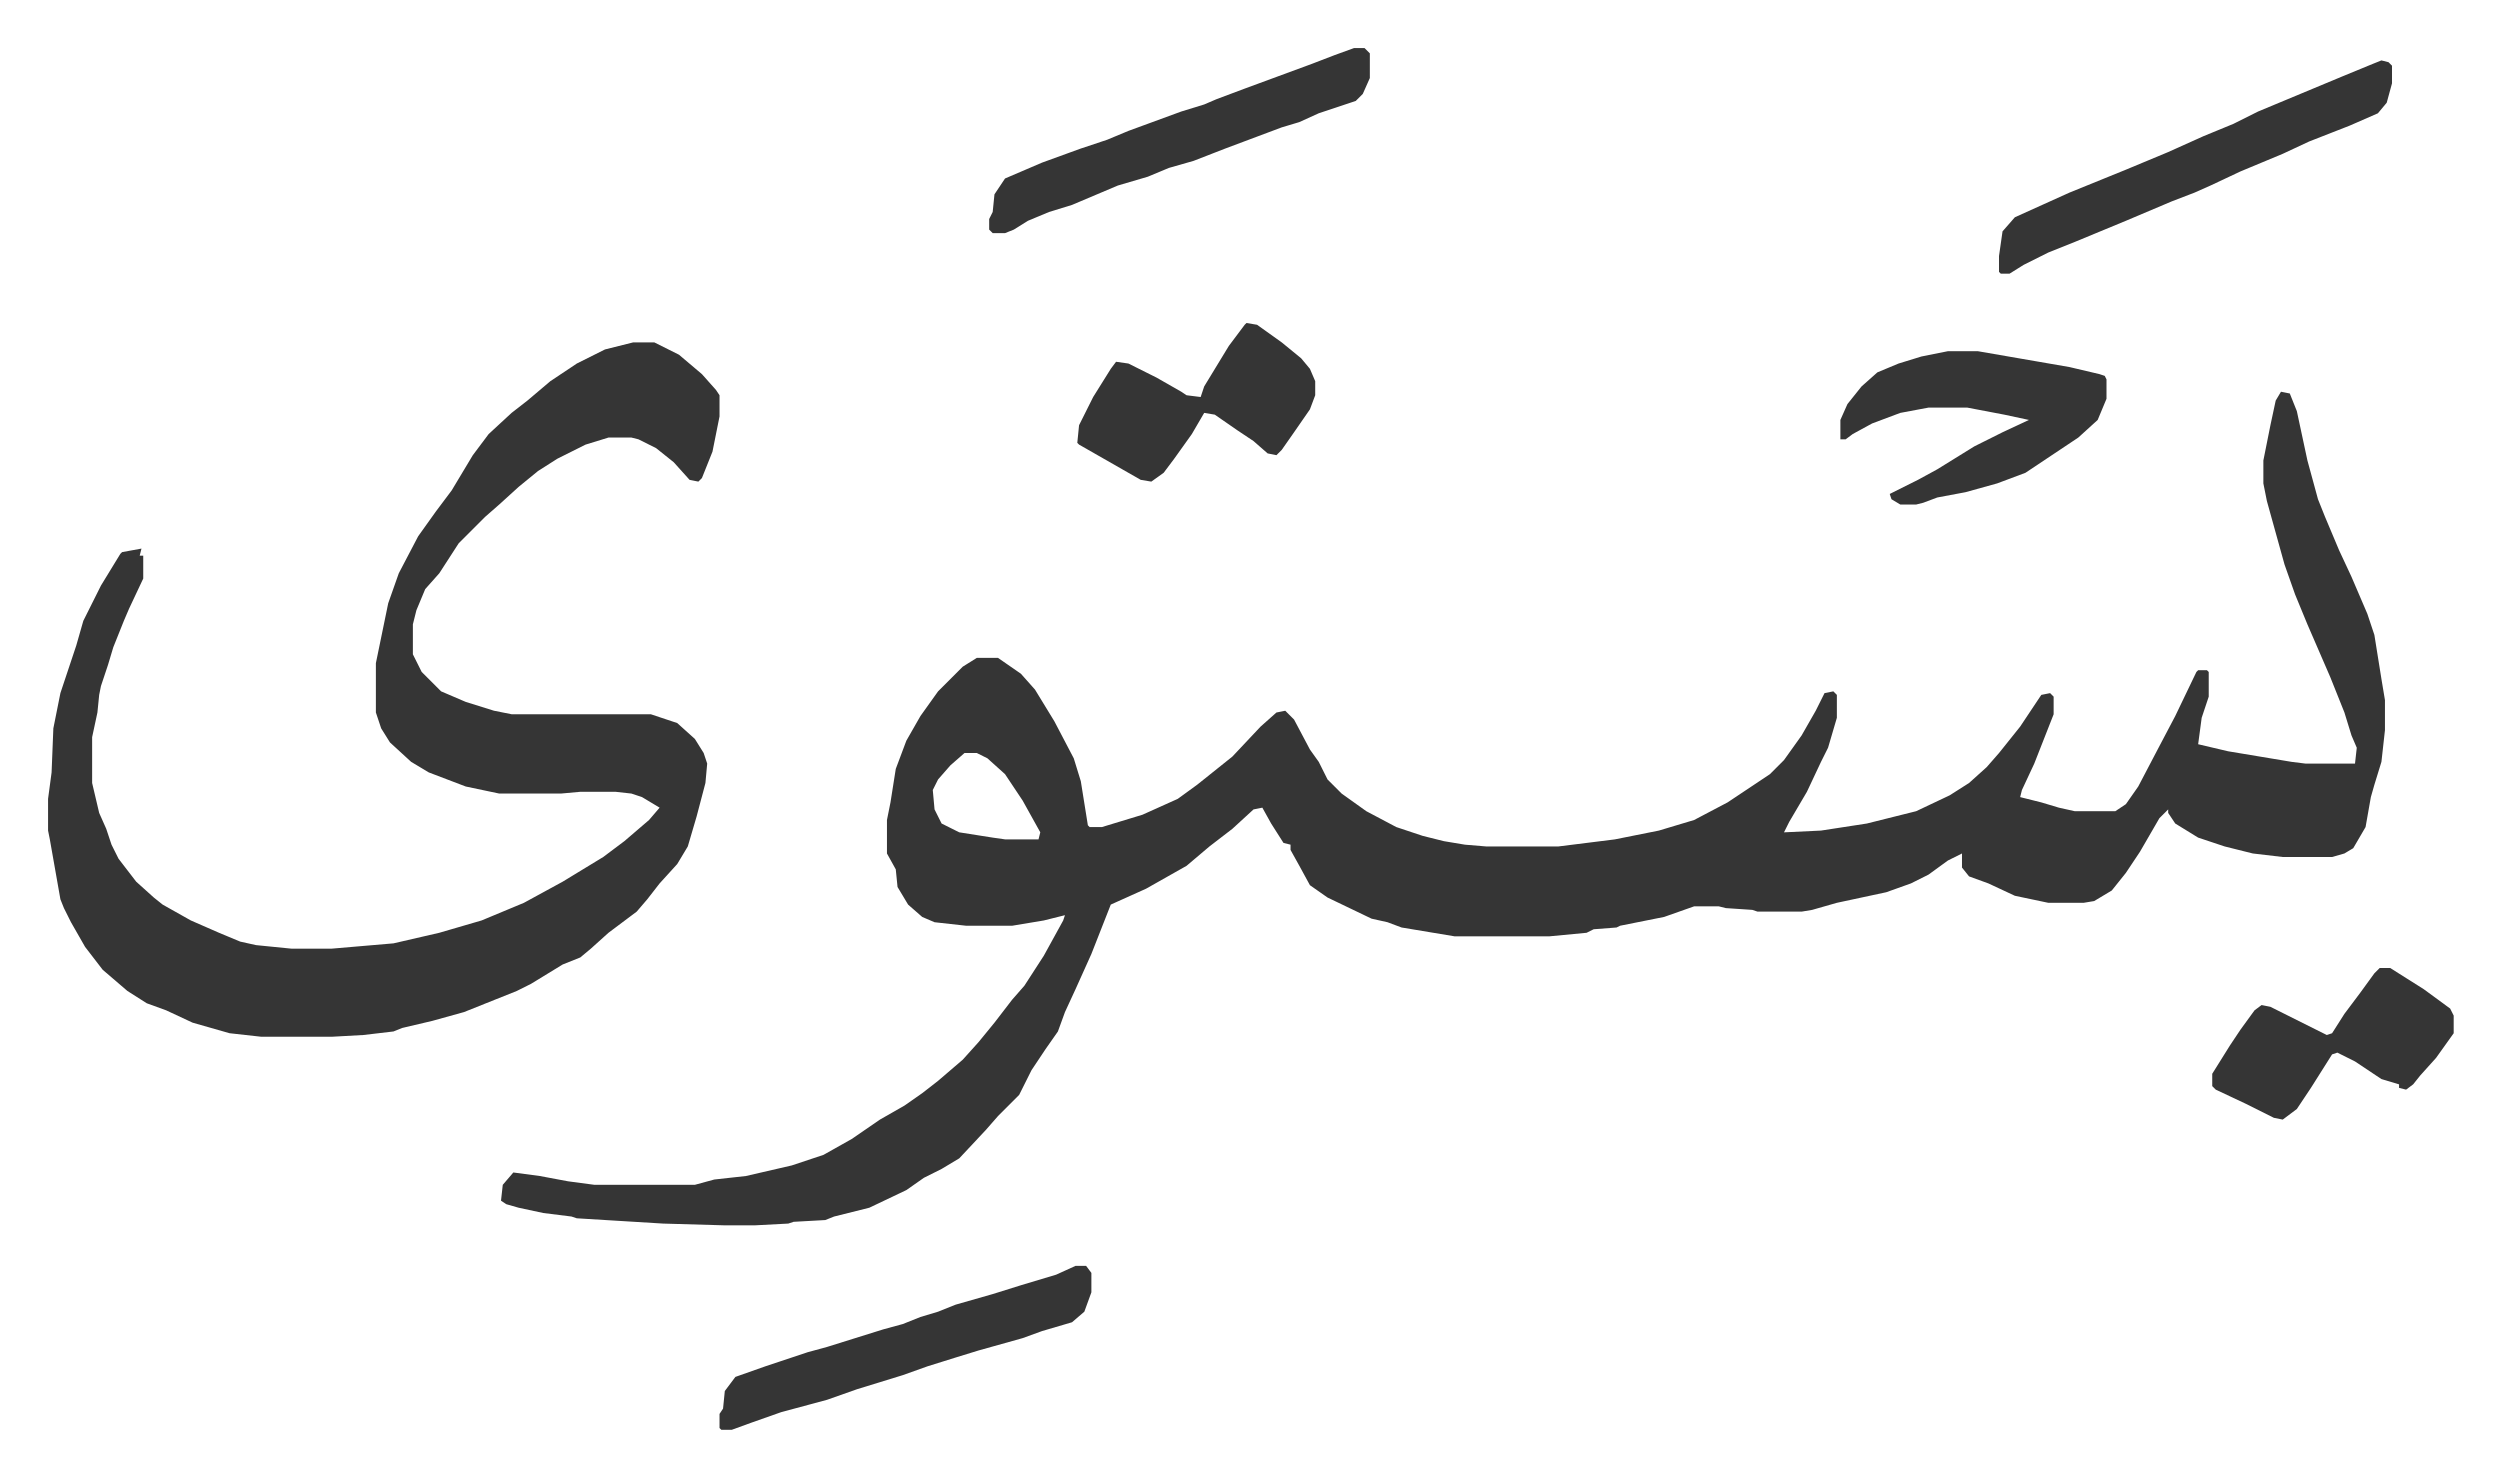
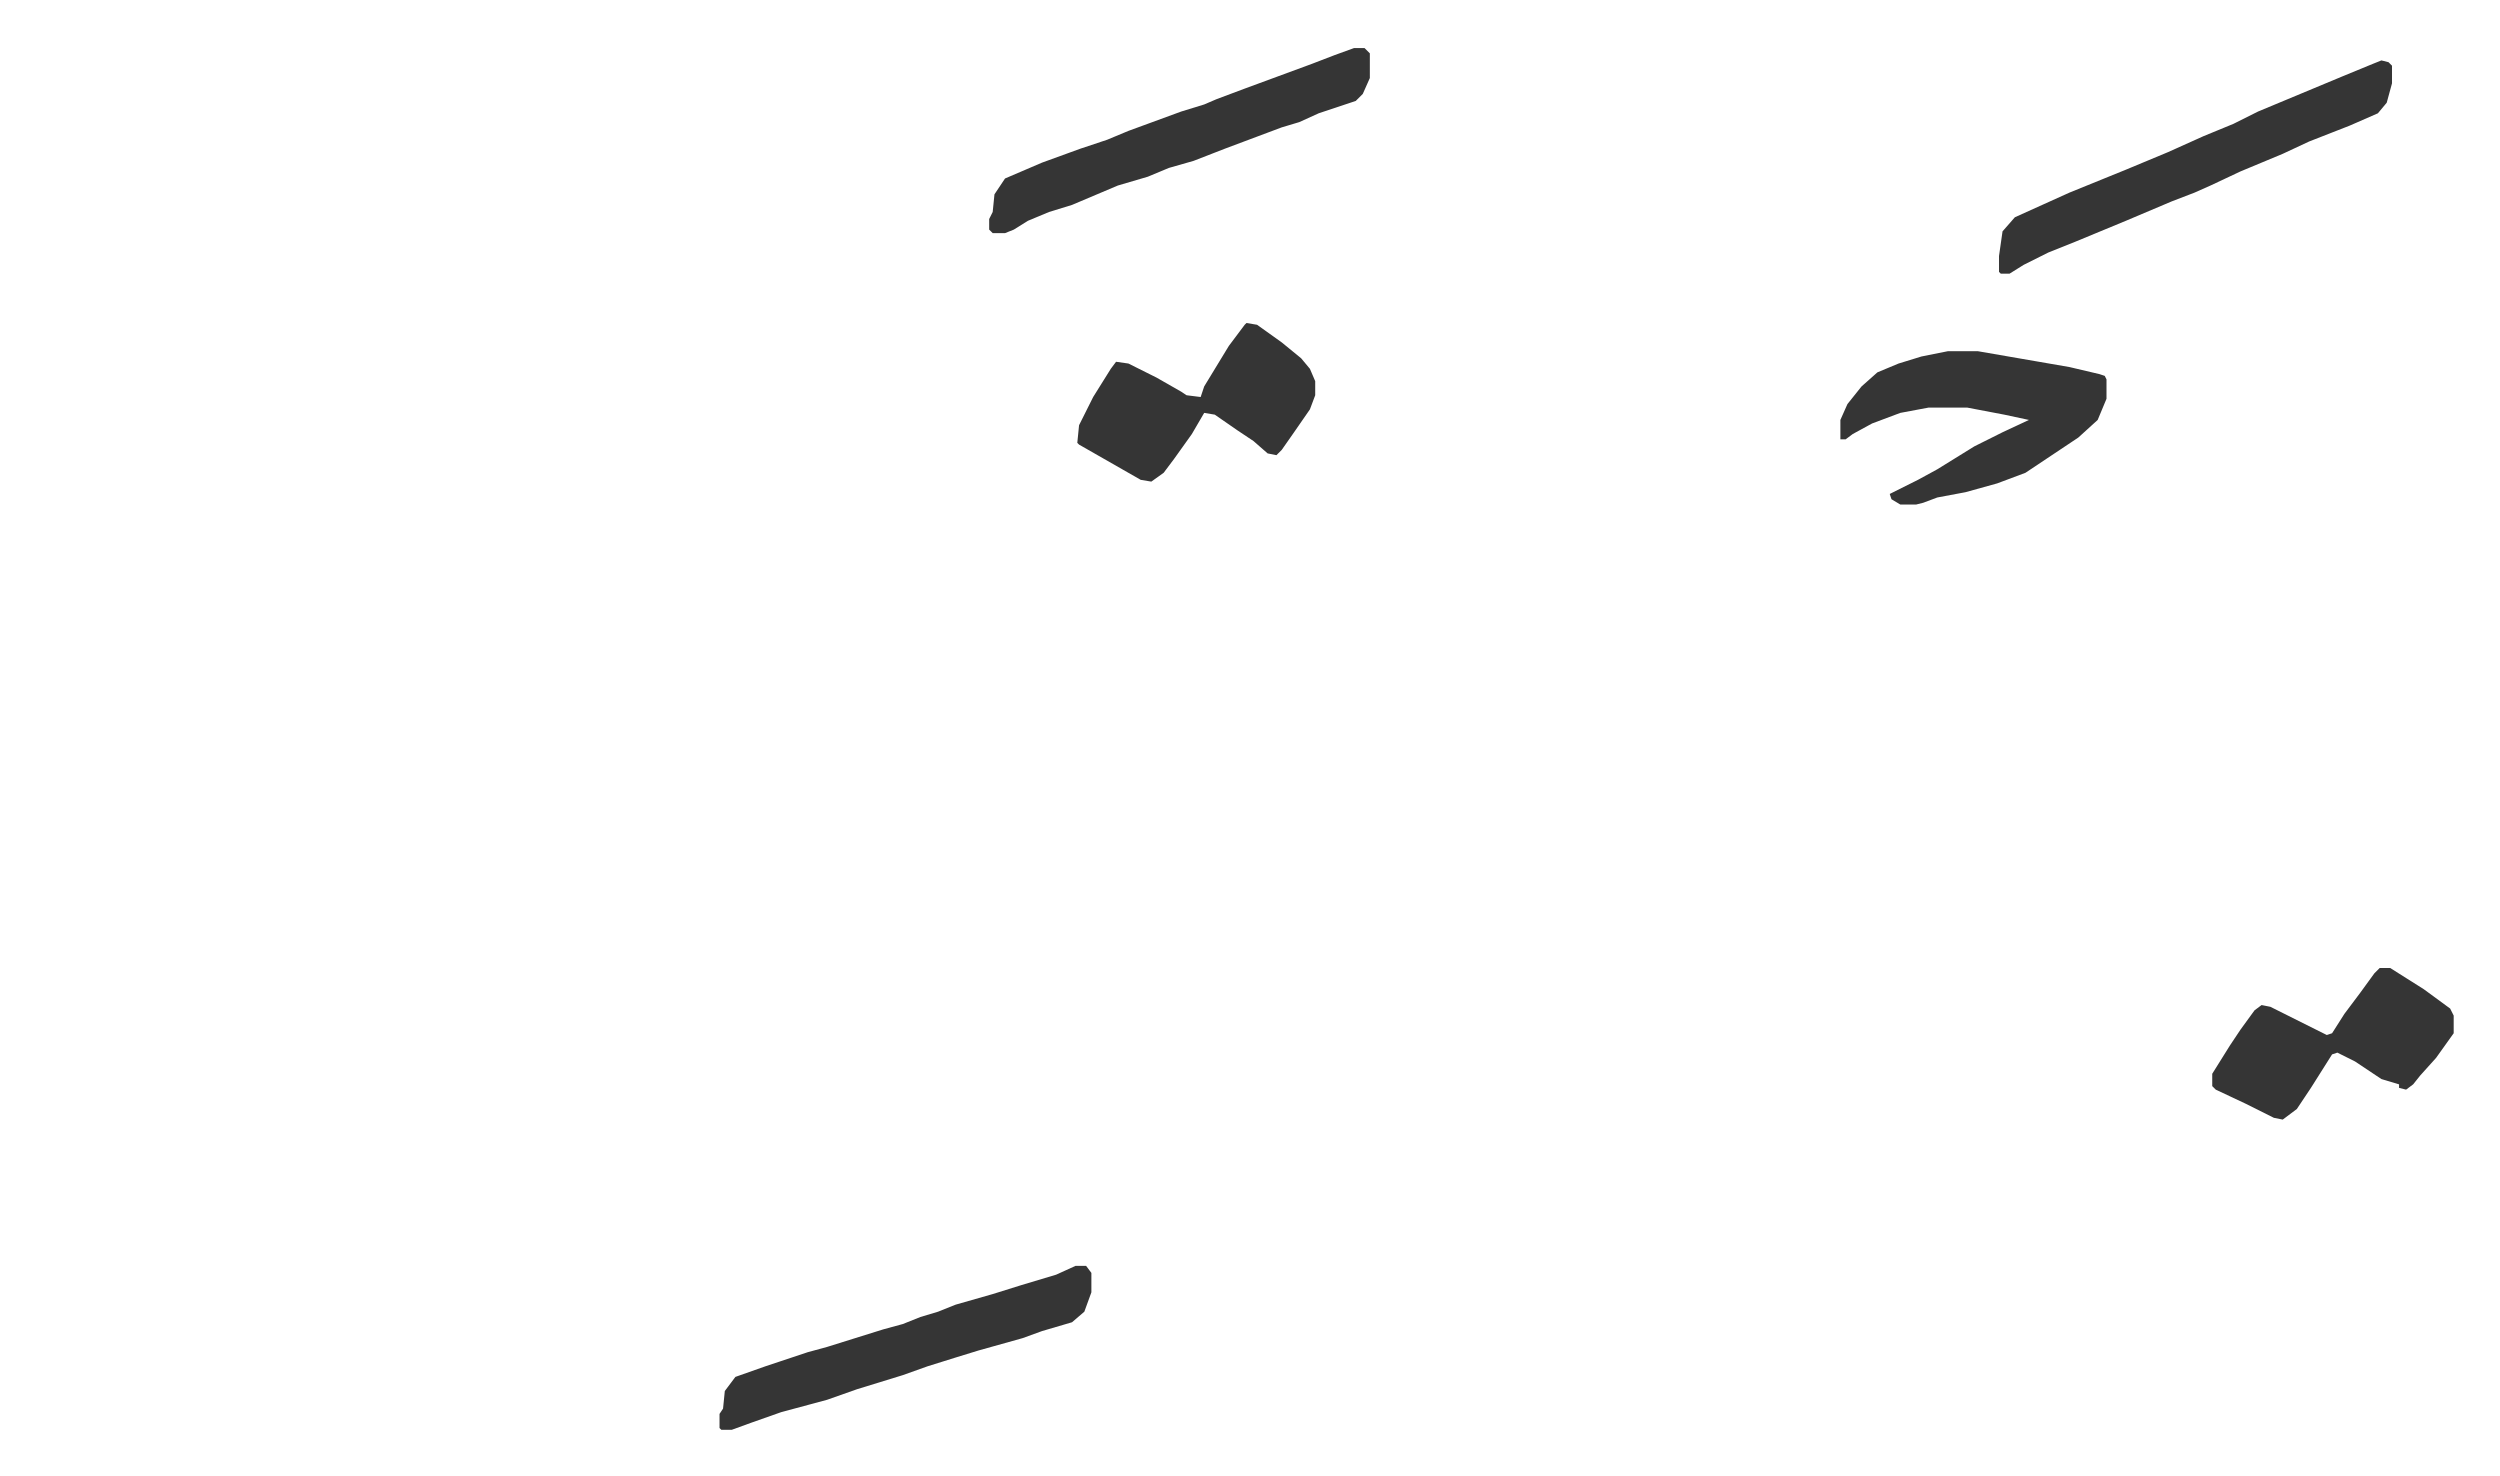
<svg xmlns="http://www.w3.org/2000/svg" role="img" viewBox="-27.28 457.72 1418.56 837.56">
-   <path fill="#353535" id="rule_normal" d="M1267 680l5 1 4 10 6 28 6 22 4 10 8 19 7 15 9 21 4 12 4 25 2 12v17l-2 18-4 13-2 7-3 17-7 12-5 3-7 2h-28l-17-2-16-4-15-5-13-8-4-6v-2l-5 5-11 19-8 12-8 10-10 6-6 1h-20l-19-4-15-7-11-4-4-5v-8l-8 4-11 8-10 5-14 5-28 6-14 4-6 1h-25l-3-1-15-1-4-1h-14l-17 6-25 5-2 1-13 1-4 2-21 2h-54l-30-5-8-3-9-2-25-12-10-7-6-11-5-9v-3l-4-1-7-11-5-9-5 1-12 11-13 10-13 11-23 13-20 9-11 28-9 20-6 13-4 11-7 10-8 12-7 14-12 12-7 8-15 16-10 6-10 5-10 7-21 10-20 5-5 2-18 1-3 1-19 1h-17l-35-1-49-3-3-1-16-2-14-3-7-2-3-2 1-9 6-7 15 2 16 3 15 2h57l11-3 18-2 26-6 18-6 16-9 16-11 14-8 10-7 9-7 14-12 9-10 9-11 10-13 7-8 11-17 11-20 1-3-12 3-18 3h-26l-18-2-7-3-8-7-6-10-1-10-5-9v-19l2-10 3-19 6-16 8-14 10-14 14-14 8-5h12l13 9 8 9 11 18 11 21 4 13 4 25 1 1h7l23-7 20-9 11-8 10-8 10-8 16-17 9-8 5-1 5 5 9 17 5 7 5 10 8 8 14 10 17 9 15 5 12 3 12 2 12 1h41l32-4 25-5 20-6 19-10 24-16 8-8 10-14 8-14 5-10 5-1 2 2v13l-5 17-4 8-8 17-10 17-3 6 21-1 26-4 28-7 19-9 11-7 10-9 7-8 12-15 12-18 5-1 2 2v10l-11 28-7 15-1 4 12 3 10 3 9 2h23l6-4 7-10 11-21 10-19 12-25 1-1h5l1 1v14l-4 12-2 15 17 4 36 6 8 1h28l1-9-3-7-4-13-8-20-13-30-7-17-6-17-10-36-2-10v-13l4-20 3-14zM520 885l-8 7-7 8-3 6 1 11 4 8 10 5 19 3 7 1h19l1-4-10-18-10-15-10-9-6-3zM332 652h12l14 7 13 11 8 9 2 3v12l-4 20-6 15-2 2-5-1-9-10-10-8-10-5-4-1h-13l-13 4-16 8-11 7-11 9-11 10-8 7-15 15-11 17-8 9-5 12-2 8v17l5 10 11 11 14 6 16 5 10 2h79l15 5 10 9 5 8 2 6-1 11-5 19-5 17-6 10-10 11-7 9-6 7-16 12-10 9-6 5-10 4-18 11-8 4-30 12-18 5-17 4-5 2-17 2-18 1h-40l-18-2-21-6-15-7-11-4-11-7-14-12-10-13-8-14-4-8-2-5-6-34-1-5v-18l2-15 1-25 4-20 9-27 4-14 10-20 11-18 1-1 11-2-1 4h2v13l-8 17-3 7-2 5-4 10-3 10-4 12-1 5-1 10-3 14v26l4 17 4 9 3 9 4 8 10 13 10 9 5 4 16 9 16 7 12 5 9 2 20 2h23l35-3 26-6 24-7 24-10 22-12 23-14 12-9 14-12 6-7-10-6-6-2-9-1h-20l-11 1h-35l-19-4-21-8-10-6-12-11-5-8-3-9v-28l7-34 6-17 11-21 10-14 9-12 12-20 9-12 13-12 9-7 13-11 15-10 16-8z" />
  <path fill="#353535" id="rule_normal" d="M1078 657h17l52 9 17 4 3 1 1 2v11l-5 12-11 10-15 10-15 10-16 6-18 5-16 3-8 3-4 1h-9l-5-3-1-3 16-8 11-6 21-13 16-8 15-7-14-3-21-4h-22l-16 3-16 6-11 6-4 3h-3v-11l4-9 8-10 9-8 12-5 13-4zm246-165l4 1 2 2v10l-3 11-5 6-16 7-23 9-15 7-24 10-17 8-9 4-13 5-26 11-29 12-15 6-14 7-8 5h-5l-1-1v-9l2-14 7-8 31-14 32-13 24-10 20-9 17-7 14-7 24-10 24-10 17-7zm-583-7h6l3 3v14l-4 9-4 4-21 7-11 5-10 3-8 3-24 9-18 7-14 4-12 5-17 5-26 11-13 4-12 5-8 5-5 2h-7l-2-2v-6l2-4 1-10 6-9 21-9 22-8 15-5 12-5 30-11 13-4 7-3 16-6 38-14 13-5zm-61 156l6 1 14 10 11 9 5 6 3 7v8l-3 8-9 13-7 10-3 3-5-1-8-7-9-6-13-9-6-1-7 12-10 14-6 8-7 5-6-1-21-12-14-8-1-1 1-10 8-16 10-16 3-4 7 1 16 8 14 8 3 2 8 1 2-6 14-23 9-12zm-97 535h6l3 4v11l-4 11-7 6-17 5-11 4-25 7-13 4-16 5-14 5-26 8-17 6-26 7-17 6-11 4h-6l-1-1v-8l2-3 1-10 6-8 17-6 9-3 15-5 11-3 16-5 16-5 11-3 10-4 10-3 10-4 21-6 16-5 20-6zm740-169h6l19 12 15 11 2 4v10l-10 14-9 10-4 5-4 3-4-1v-2l-10-3-15-10-10-5-3 1-12 19-8 12-8 6-5-1-16-8-17-8-2-2v-7l10-16 6-9 8-11 4-3 5 1 32 16 3-1 7-11 9-12 8-11z" />
</svg>